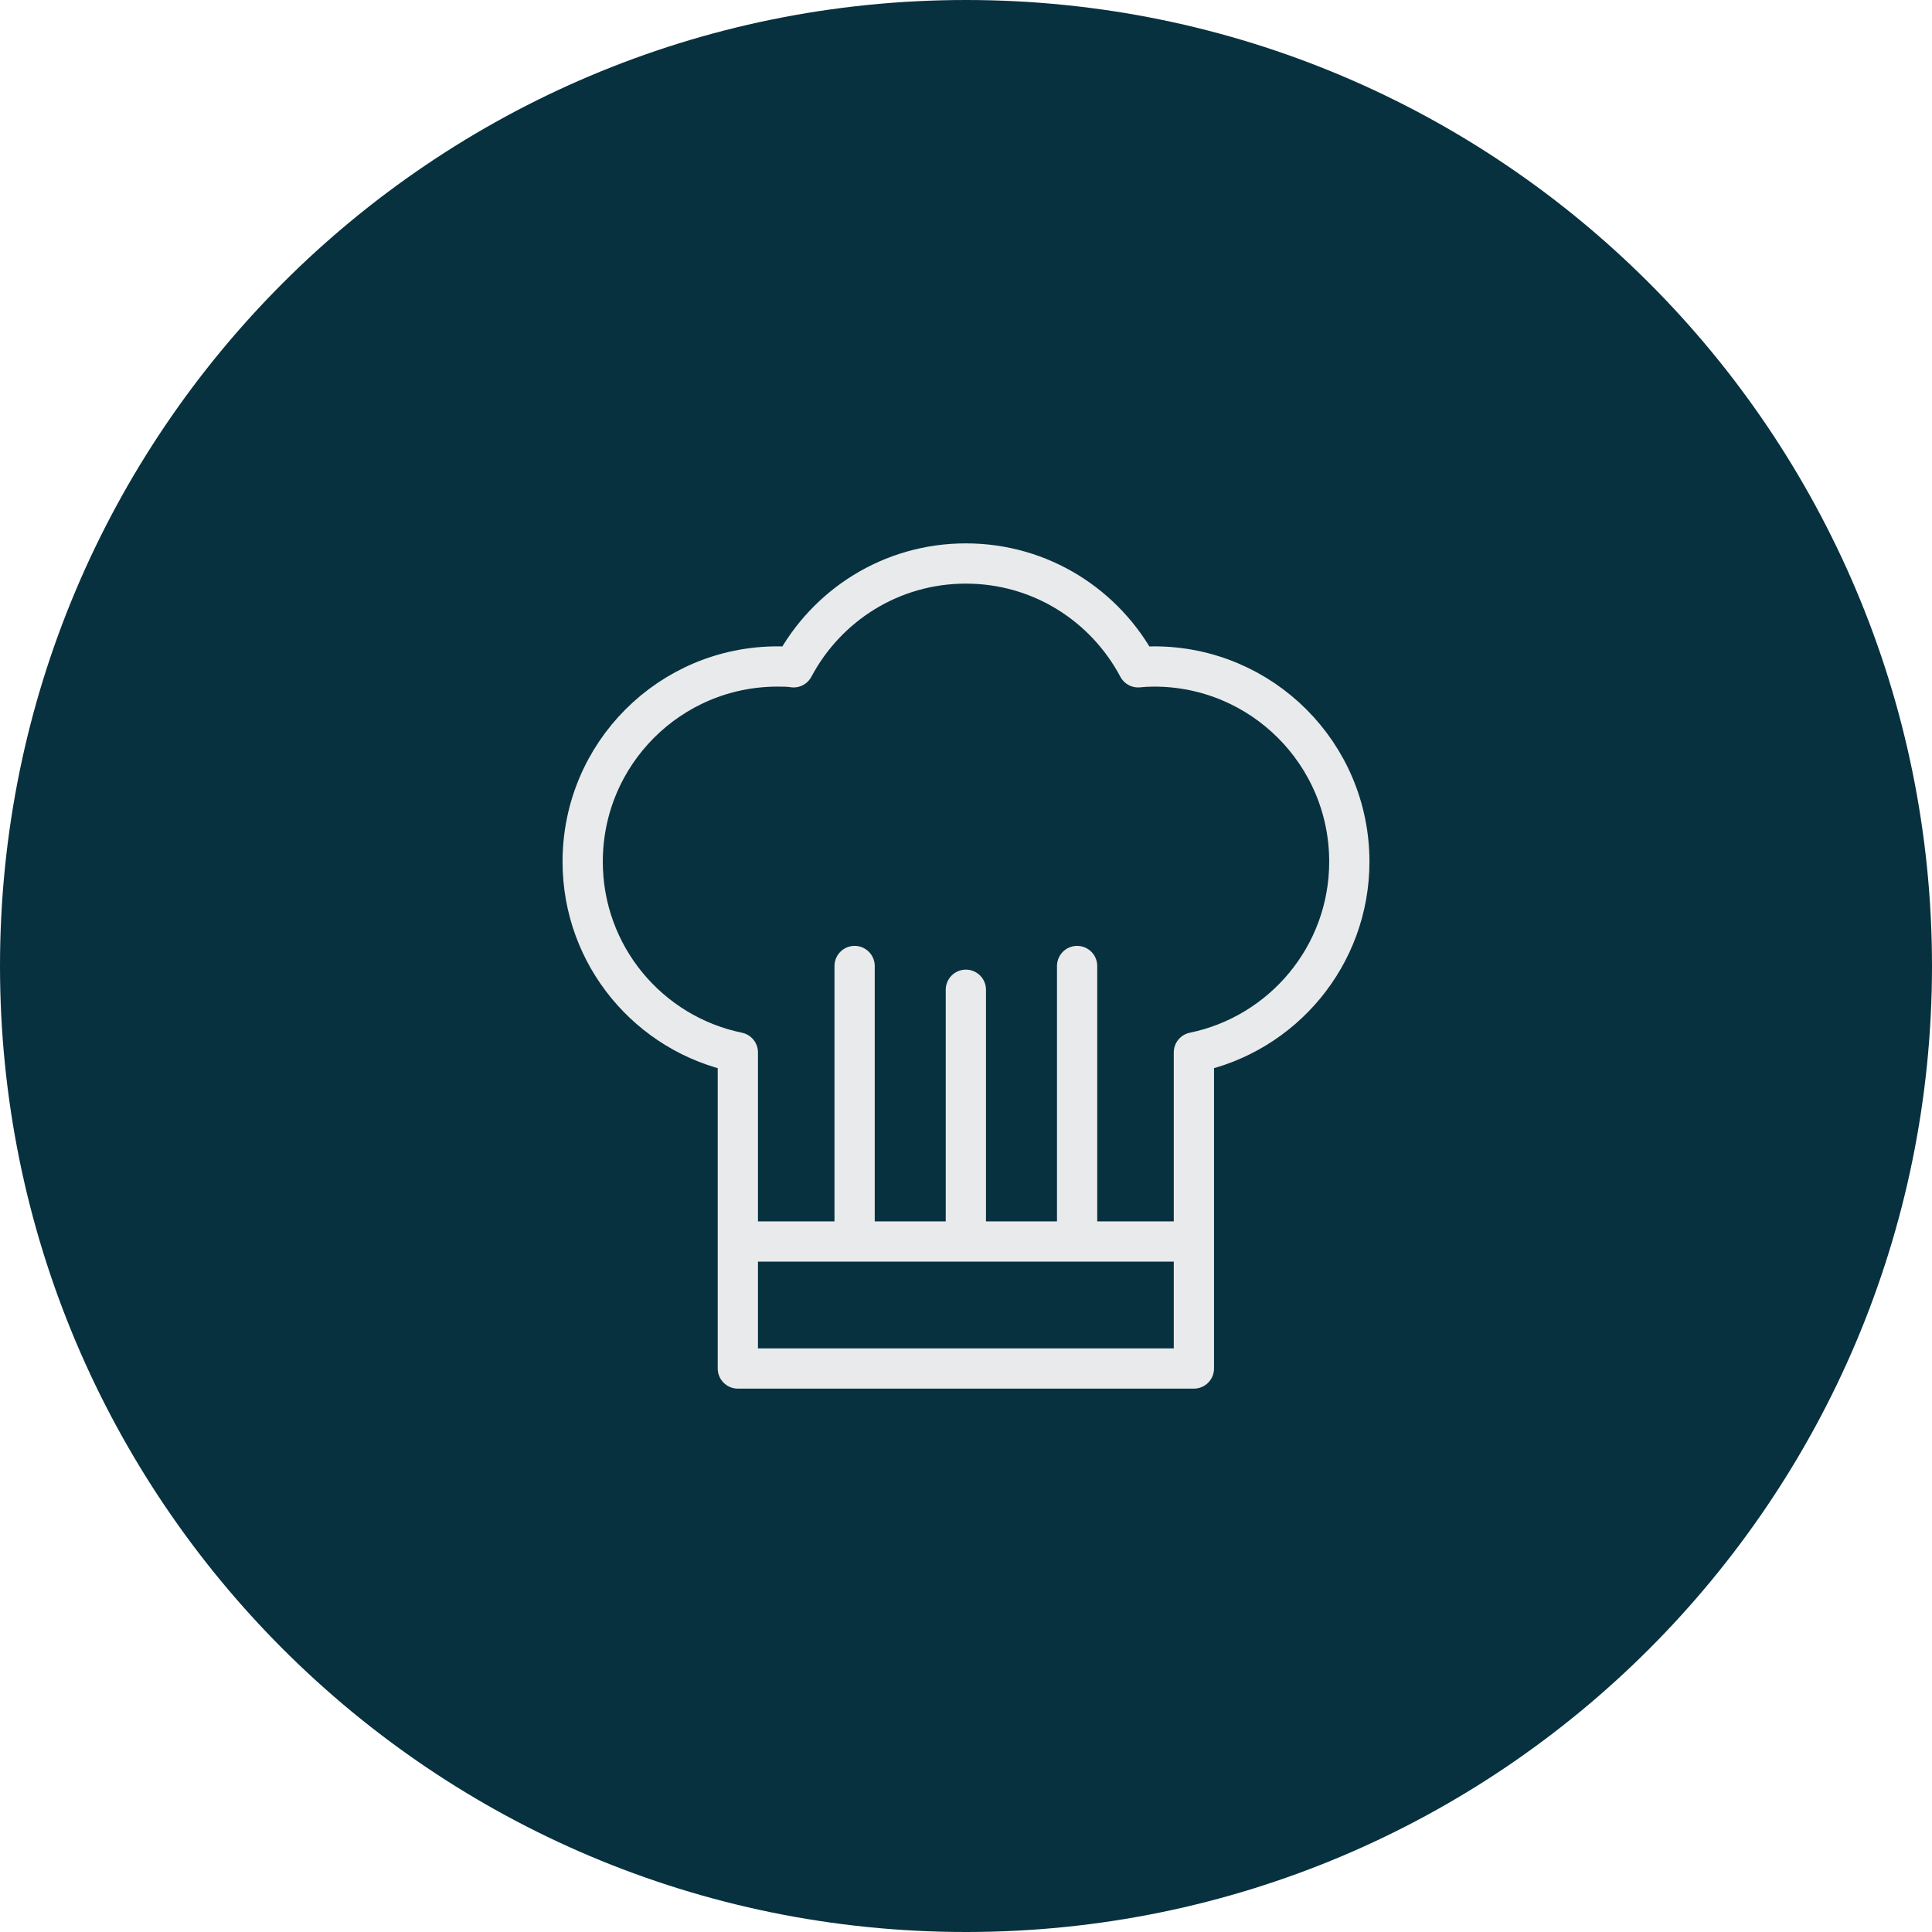
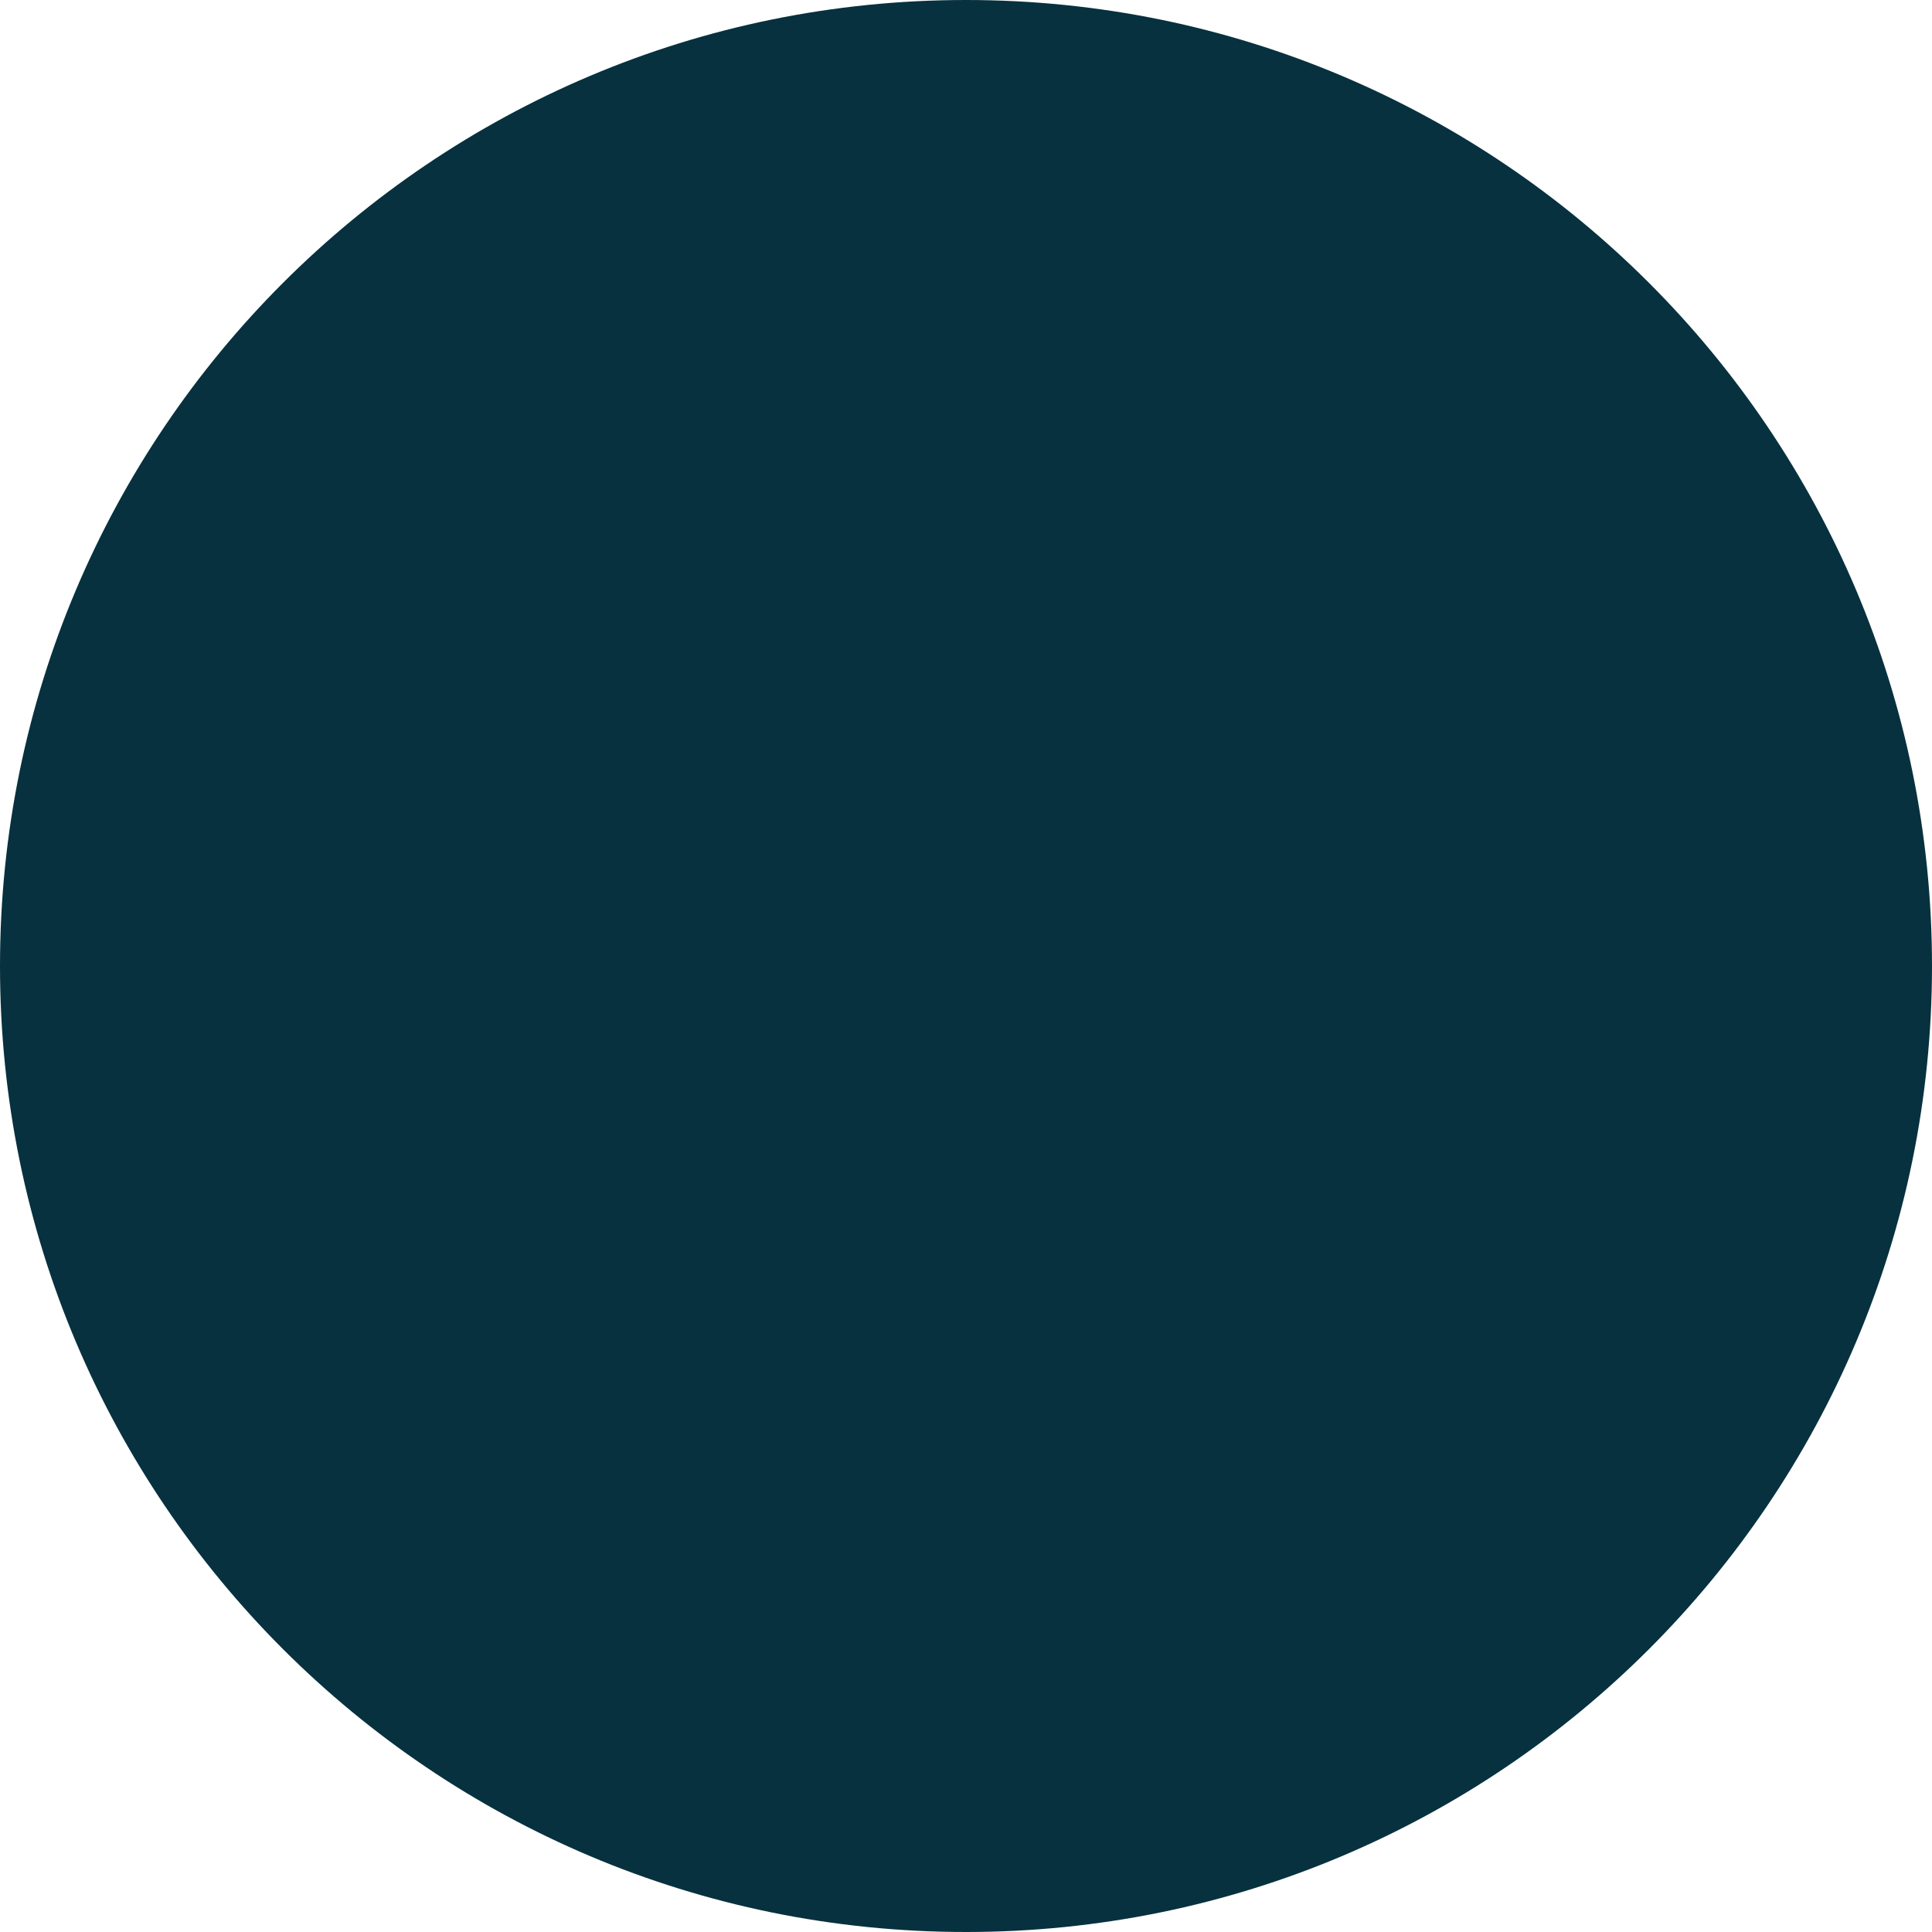
<svg xmlns="http://www.w3.org/2000/svg" width="96" height="96" viewBox="0 0 96 96" fill="none">
  <path d="M0 48C0 21.49 21.49 0 48 0C74.51 0 96 21.49 96 48C96 74.51 74.51 96 48 96C21.49 96 0 74.51 0 48Z" fill="#07313F" />
-   <path d="M36.663 61.69H59.324M47.993 49.18V61.69M53.521 48V61.69M42.465 61.69V48M67.047 42.815C67.047 47.493 63.727 51.388 59.324 52.294V68H36.663V52.294C32.259 51.388 28.953 47.493 28.953 42.815C28.953 37.451 33.288 33.117 38.638 33.117C38.912 33.117 39.173 33.117 39.434 33.158C41.066 30.085 44.276 28 47.993 28C51.711 28 54.92 30.085 56.553 33.158C56.813 33.13 57.074 33.117 57.349 33.117C62.698 33.117 67.047 37.451 67.047 42.815Z" stroke="#E9EAEB" stroke-width="2" stroke-linecap="round" stroke-linejoin="round" />
</svg>